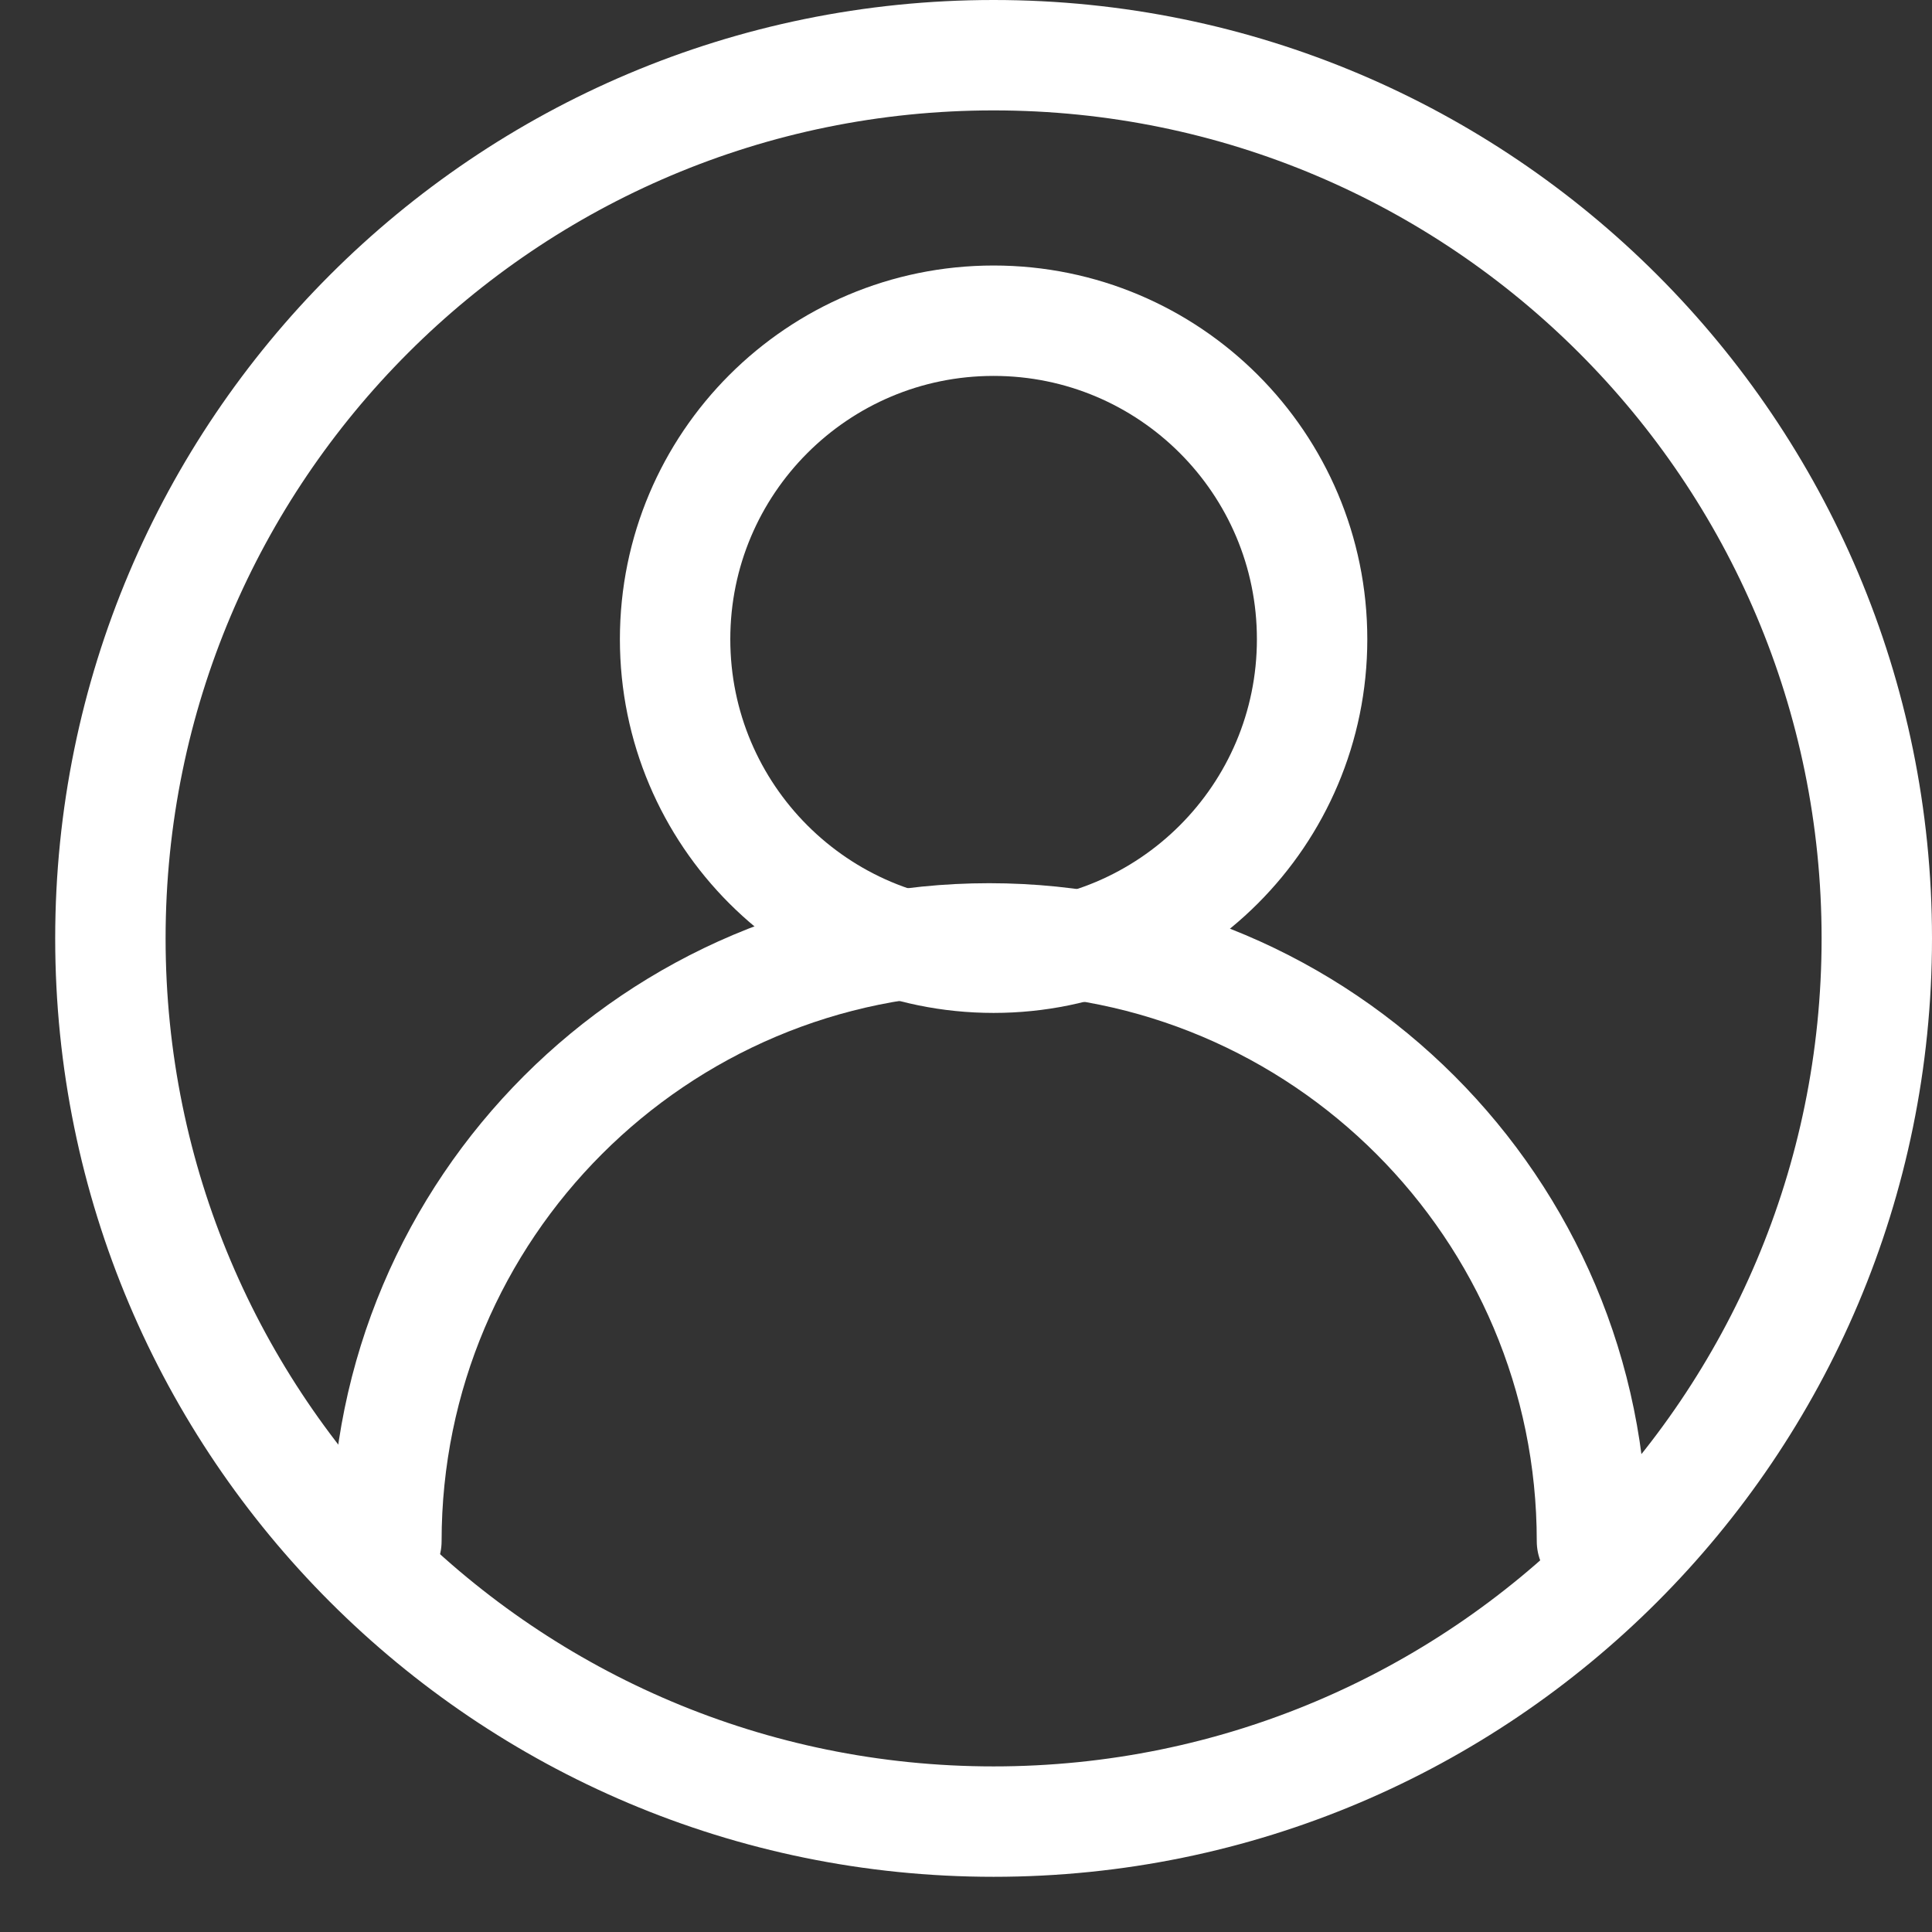
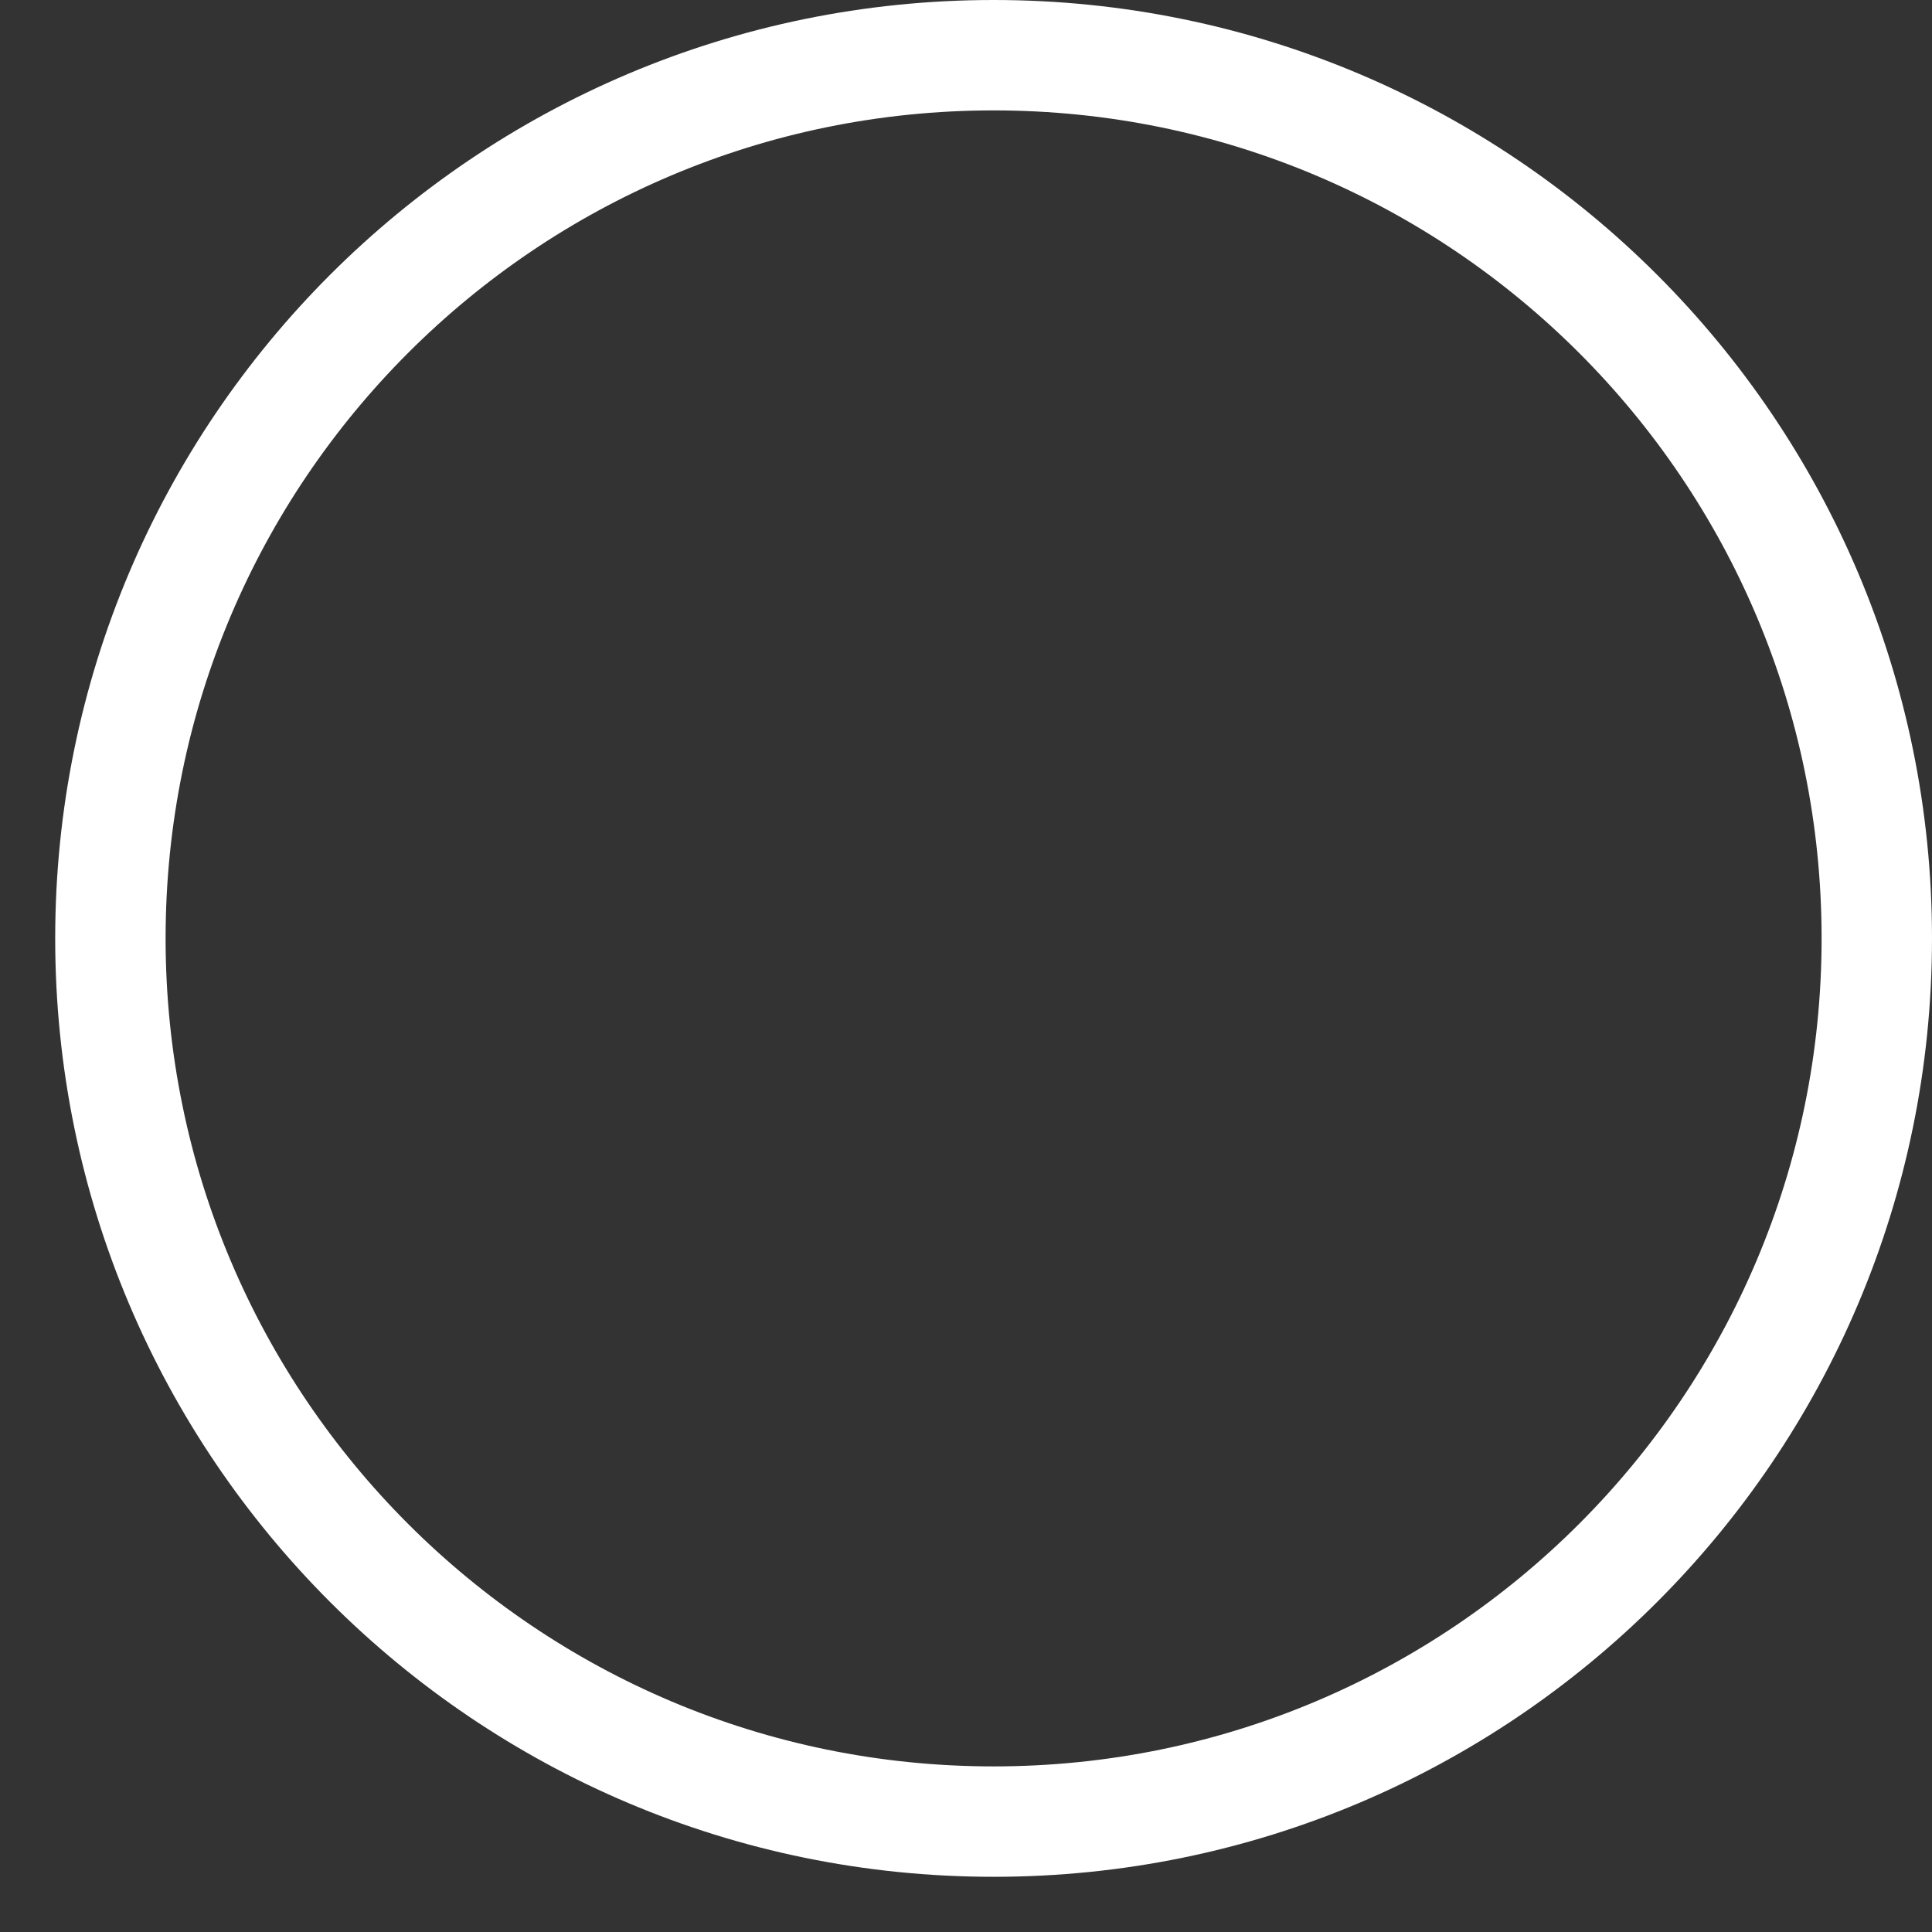
<svg xmlns="http://www.w3.org/2000/svg" width="35" height="35" viewBox="0 0 35 35" fill="none">
  <rect x="0" y="0" width="35" height="35" fill="#333333" stroke="none" />
-   <path d="M18 17.35C21.187 17.35 23.77 14.767 23.77 11.58C23.77 8.393 21.187 5.81 18 5.81C14.813 5.81 12.23 8.393 12.23 11.58C12.23 14.767 14.813 17.35 18 17.35Z" stroke="white" stroke-width="2" stroke-linecap="round" />
-   <path d="M28.84 27.92C28.84 21.89 23.95 17 17.92 17C11.89 17 7 21.89 7 27.92" stroke="white" stroke-width="2" stroke-linecap="round" />
  <path d="M18 33C26.837 33 34 25.837 34 17C34 8.163 26.837 1 18 1C9.163 1 2 8.163 2 17C2 25.837 9.163 33 18 33Z" stroke="white" stroke-width="2" stroke-linecap="round" />
</svg>